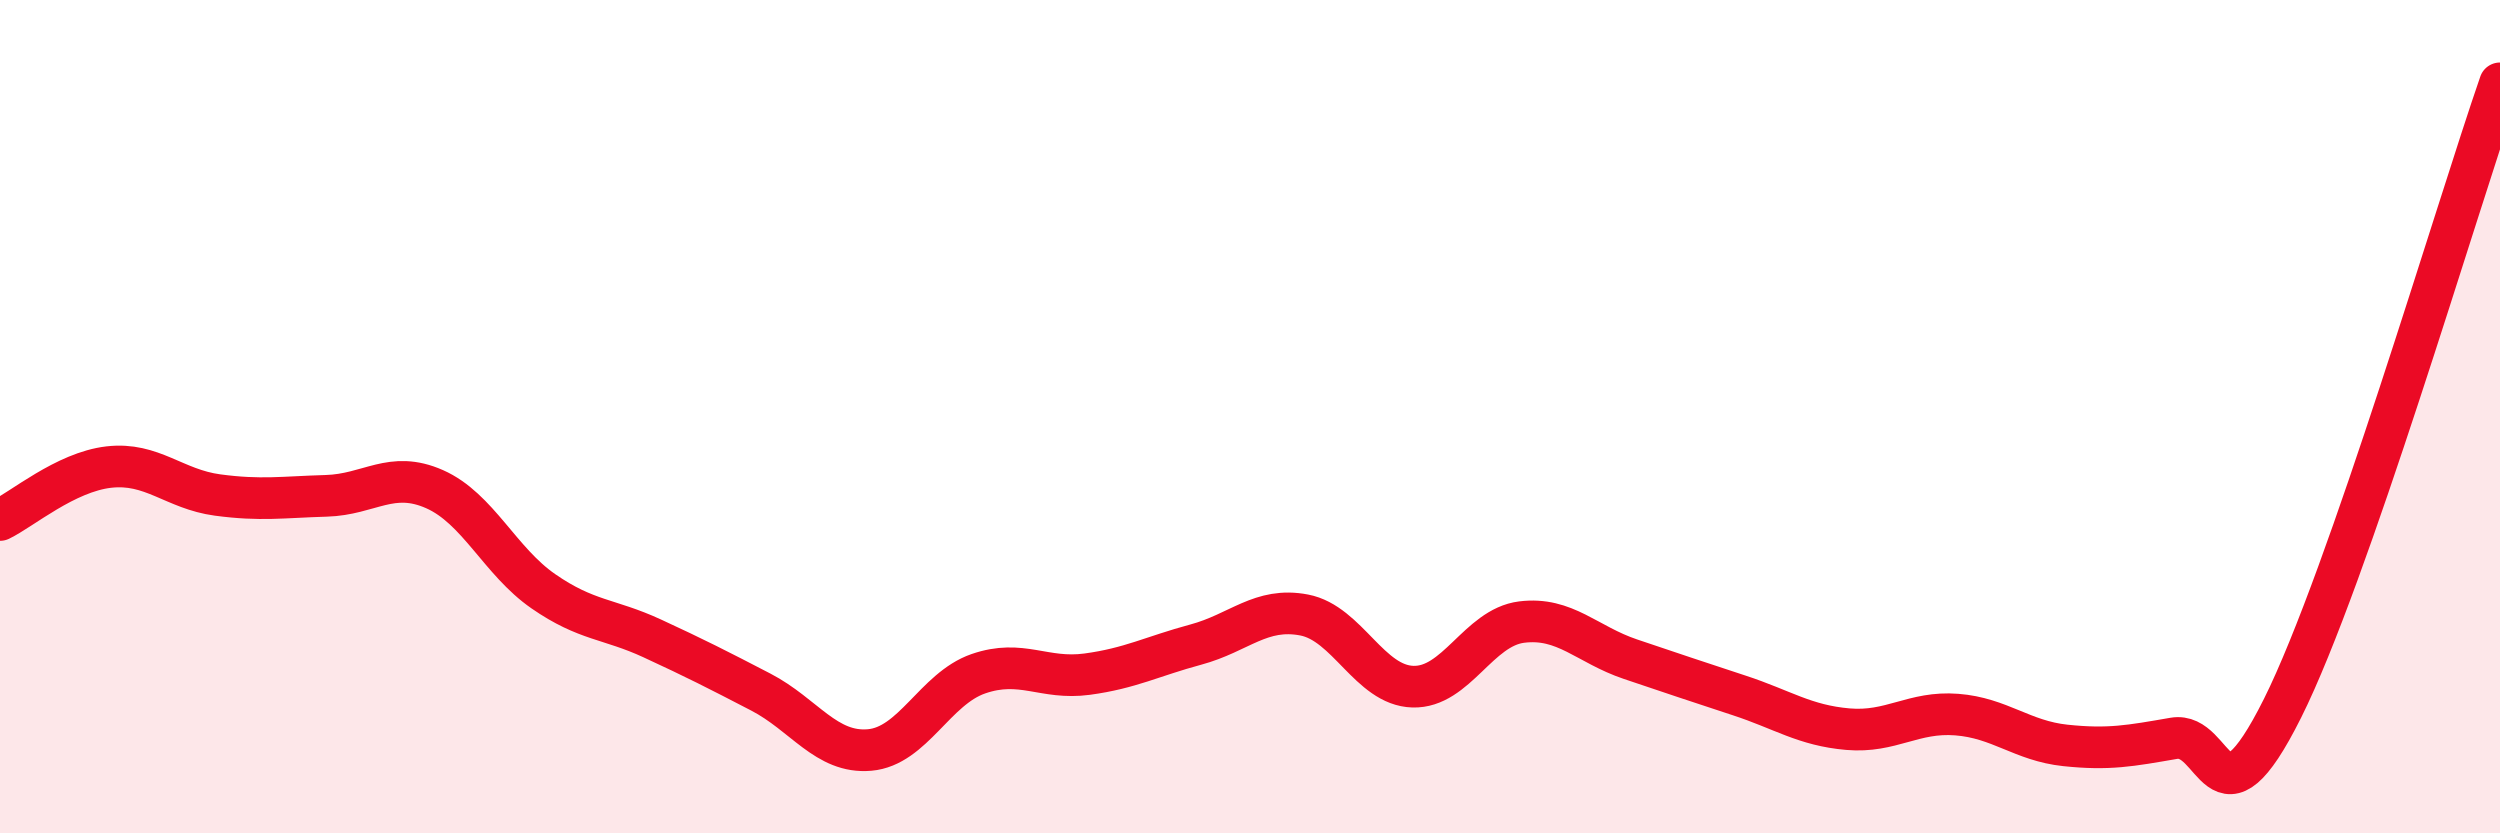
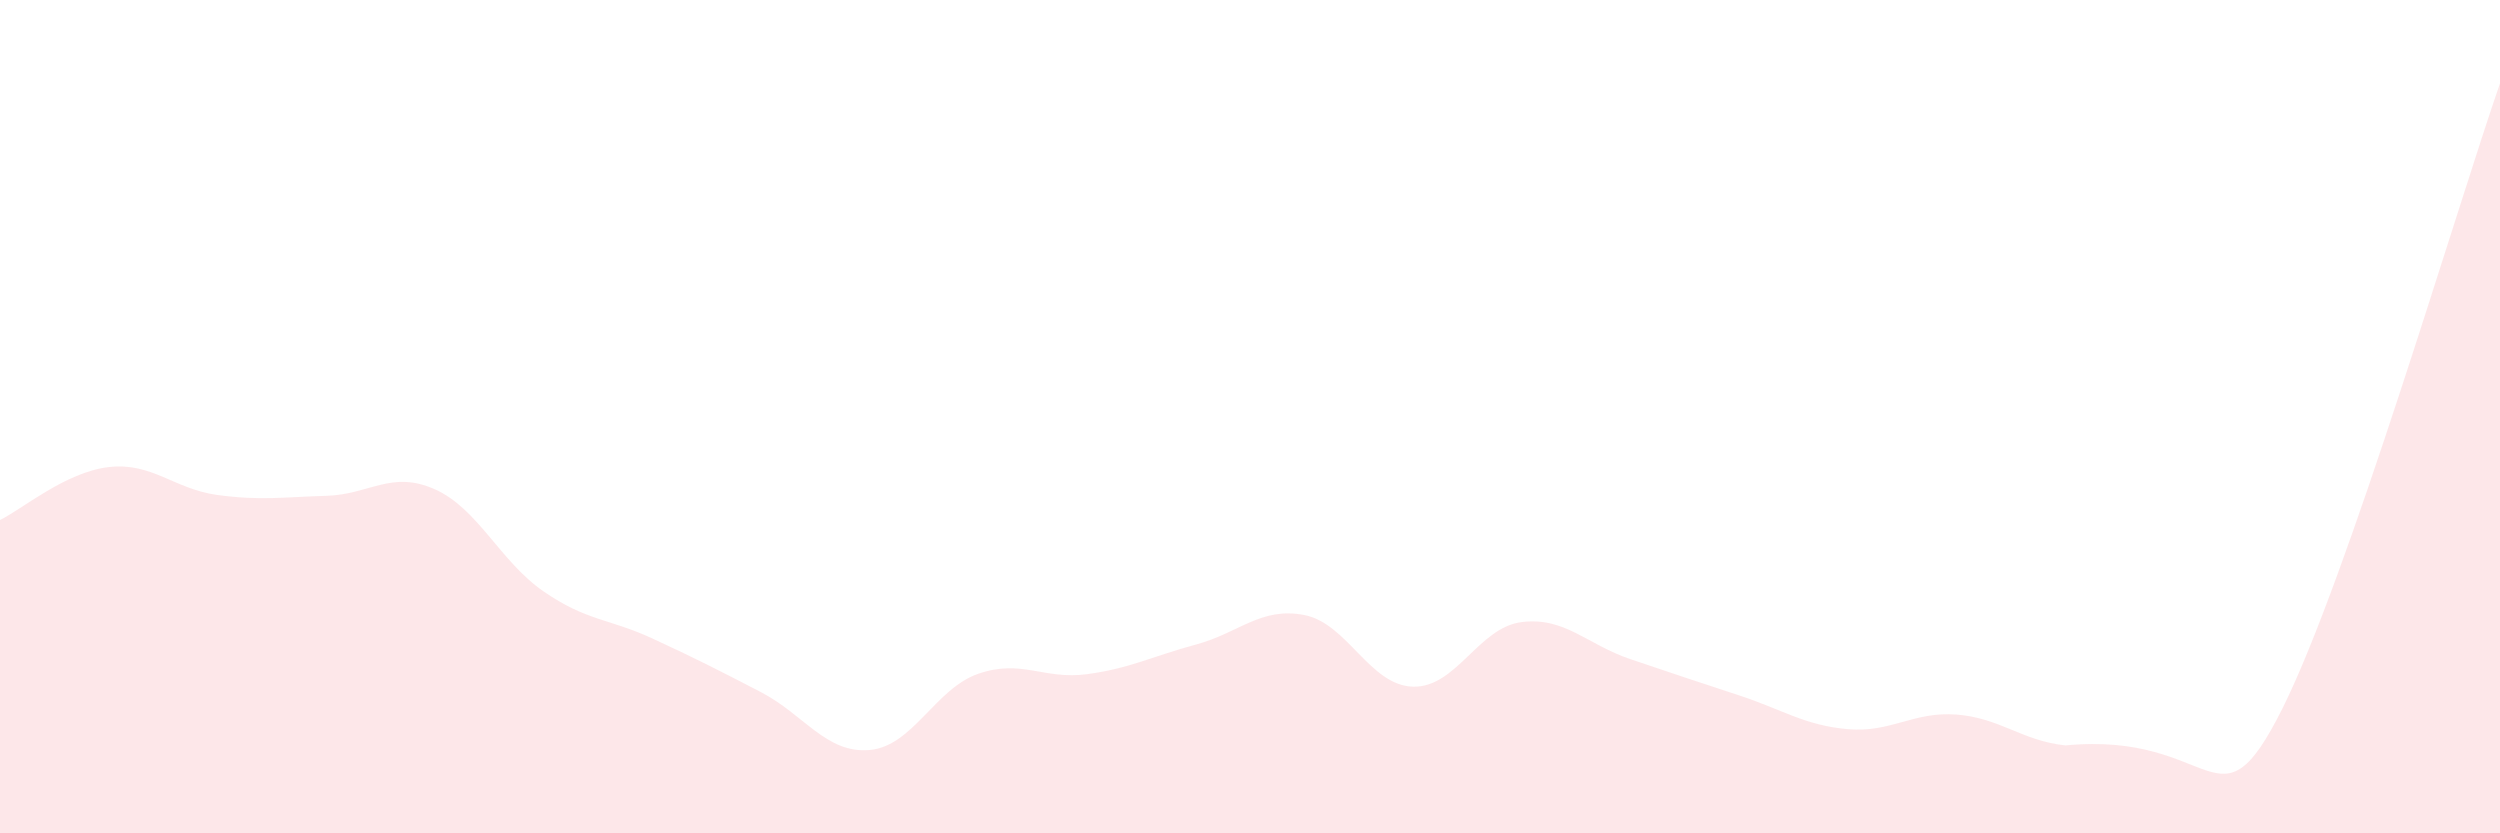
<svg xmlns="http://www.w3.org/2000/svg" width="60" height="20" viewBox="0 0 60 20">
-   <path d="M 0,12.48 C 0.52,12.23 1.57,11.33 2.61,11.21 C 3.65,11.09 4.18,11.74 5.22,11.88 C 6.26,12.02 6.79,11.93 7.83,11.9 C 8.87,11.87 9.39,11.28 10.43,11.74 C 11.47,12.2 12,13.47 13.04,14.19 C 14.08,14.91 14.61,14.84 15.65,15.32 C 16.69,15.8 17.22,16.07 18.26,16.61 C 19.3,17.15 19.83,18.09 20.87,18 C 21.91,17.91 22.44,16.53 23.48,16.17 C 24.52,15.81 25.05,16.32 26.09,16.18 C 27.13,16.04 27.66,15.75 28.7,15.47 C 29.74,15.19 30.26,14.56 31.3,14.76 C 32.34,14.96 32.87,16.45 33.91,16.48 C 34.95,16.51 35.48,15.06 36.52,14.93 C 37.56,14.8 38.09,15.47 39.13,15.82 C 40.17,16.17 40.7,16.35 41.74,16.69 C 42.78,17.03 43.31,17.41 44.35,17.5 C 45.39,17.59 45.92,17.07 46.96,17.15 C 48,17.23 48.53,17.78 49.57,17.89 C 50.61,18 51.13,17.9 52.17,17.72 C 53.21,17.54 53.21,20.14 54.78,17 C 56.35,13.86 58.96,5 60,2L60 20L0 20Z" fill="#EB0A25" opacity="0.1" stroke-linecap="round" stroke-linejoin="round" />
-   <path d="M 0,12.48 C 0.52,12.23 1.57,11.33 2.61,11.21 C 3.65,11.09 4.18,11.74 5.22,11.88 C 6.26,12.02 6.79,11.93 7.83,11.9 C 8.87,11.87 9.39,11.28 10.43,11.74 C 11.47,12.2 12,13.47 13.04,14.19 C 14.08,14.91 14.61,14.84 15.65,15.32 C 16.69,15.8 17.22,16.07 18.26,16.61 C 19.3,17.15 19.83,18.09 20.87,18 C 21.91,17.91 22.44,16.53 23.48,16.17 C 24.52,15.81 25.05,16.32 26.09,16.18 C 27.13,16.04 27.66,15.75 28.7,15.47 C 29.74,15.19 30.26,14.56 31.3,14.76 C 32.34,14.96 32.87,16.45 33.91,16.48 C 34.95,16.51 35.48,15.06 36.52,14.93 C 37.56,14.8 38.09,15.47 39.13,15.82 C 40.17,16.17 40.7,16.35 41.74,16.69 C 42.78,17.03 43.31,17.41 44.35,17.5 C 45.39,17.59 45.92,17.07 46.96,17.15 C 48,17.23 48.53,17.78 49.57,17.89 C 50.61,18 51.13,17.9 52.17,17.72 C 53.21,17.54 53.21,20.14 54.78,17 C 56.35,13.86 58.96,5 60,2" stroke="#EB0A25" stroke-width="1" fill="none" stroke-linecap="round" stroke-linejoin="round" />
+   <path d="M 0,12.48 C 0.52,12.23 1.57,11.33 2.61,11.21 C 3.65,11.09 4.18,11.74 5.22,11.88 C 6.26,12.02 6.79,11.93 7.83,11.9 C 8.87,11.87 9.39,11.28 10.43,11.74 C 11.47,12.2 12,13.47 13.04,14.19 C 14.08,14.91 14.61,14.84 15.65,15.32 C 16.69,15.8 17.22,16.07 18.26,16.61 C 19.3,17.15 19.83,18.09 20.87,18 C 21.91,17.91 22.44,16.53 23.48,16.17 C 24.52,15.81 25.05,16.32 26.09,16.18 C 27.13,16.04 27.66,15.75 28.7,15.47 C 29.74,15.19 30.26,14.56 31.3,14.76 C 32.34,14.96 32.87,16.45 33.91,16.48 C 34.95,16.51 35.48,15.06 36.52,14.93 C 37.56,14.8 38.09,15.47 39.13,15.82 C 40.17,16.17 40.7,16.35 41.74,16.69 C 42.78,17.03 43.31,17.41 44.35,17.5 C 45.39,17.59 45.92,17.07 46.96,17.15 C 48,17.23 48.53,17.78 49.57,17.89 C 53.21,17.54 53.21,20.14 54.78,17 C 56.35,13.86 58.96,5 60,2L60 20L0 20Z" fill="#EB0A25" opacity="0.1" stroke-linecap="round" stroke-linejoin="round" />
</svg>